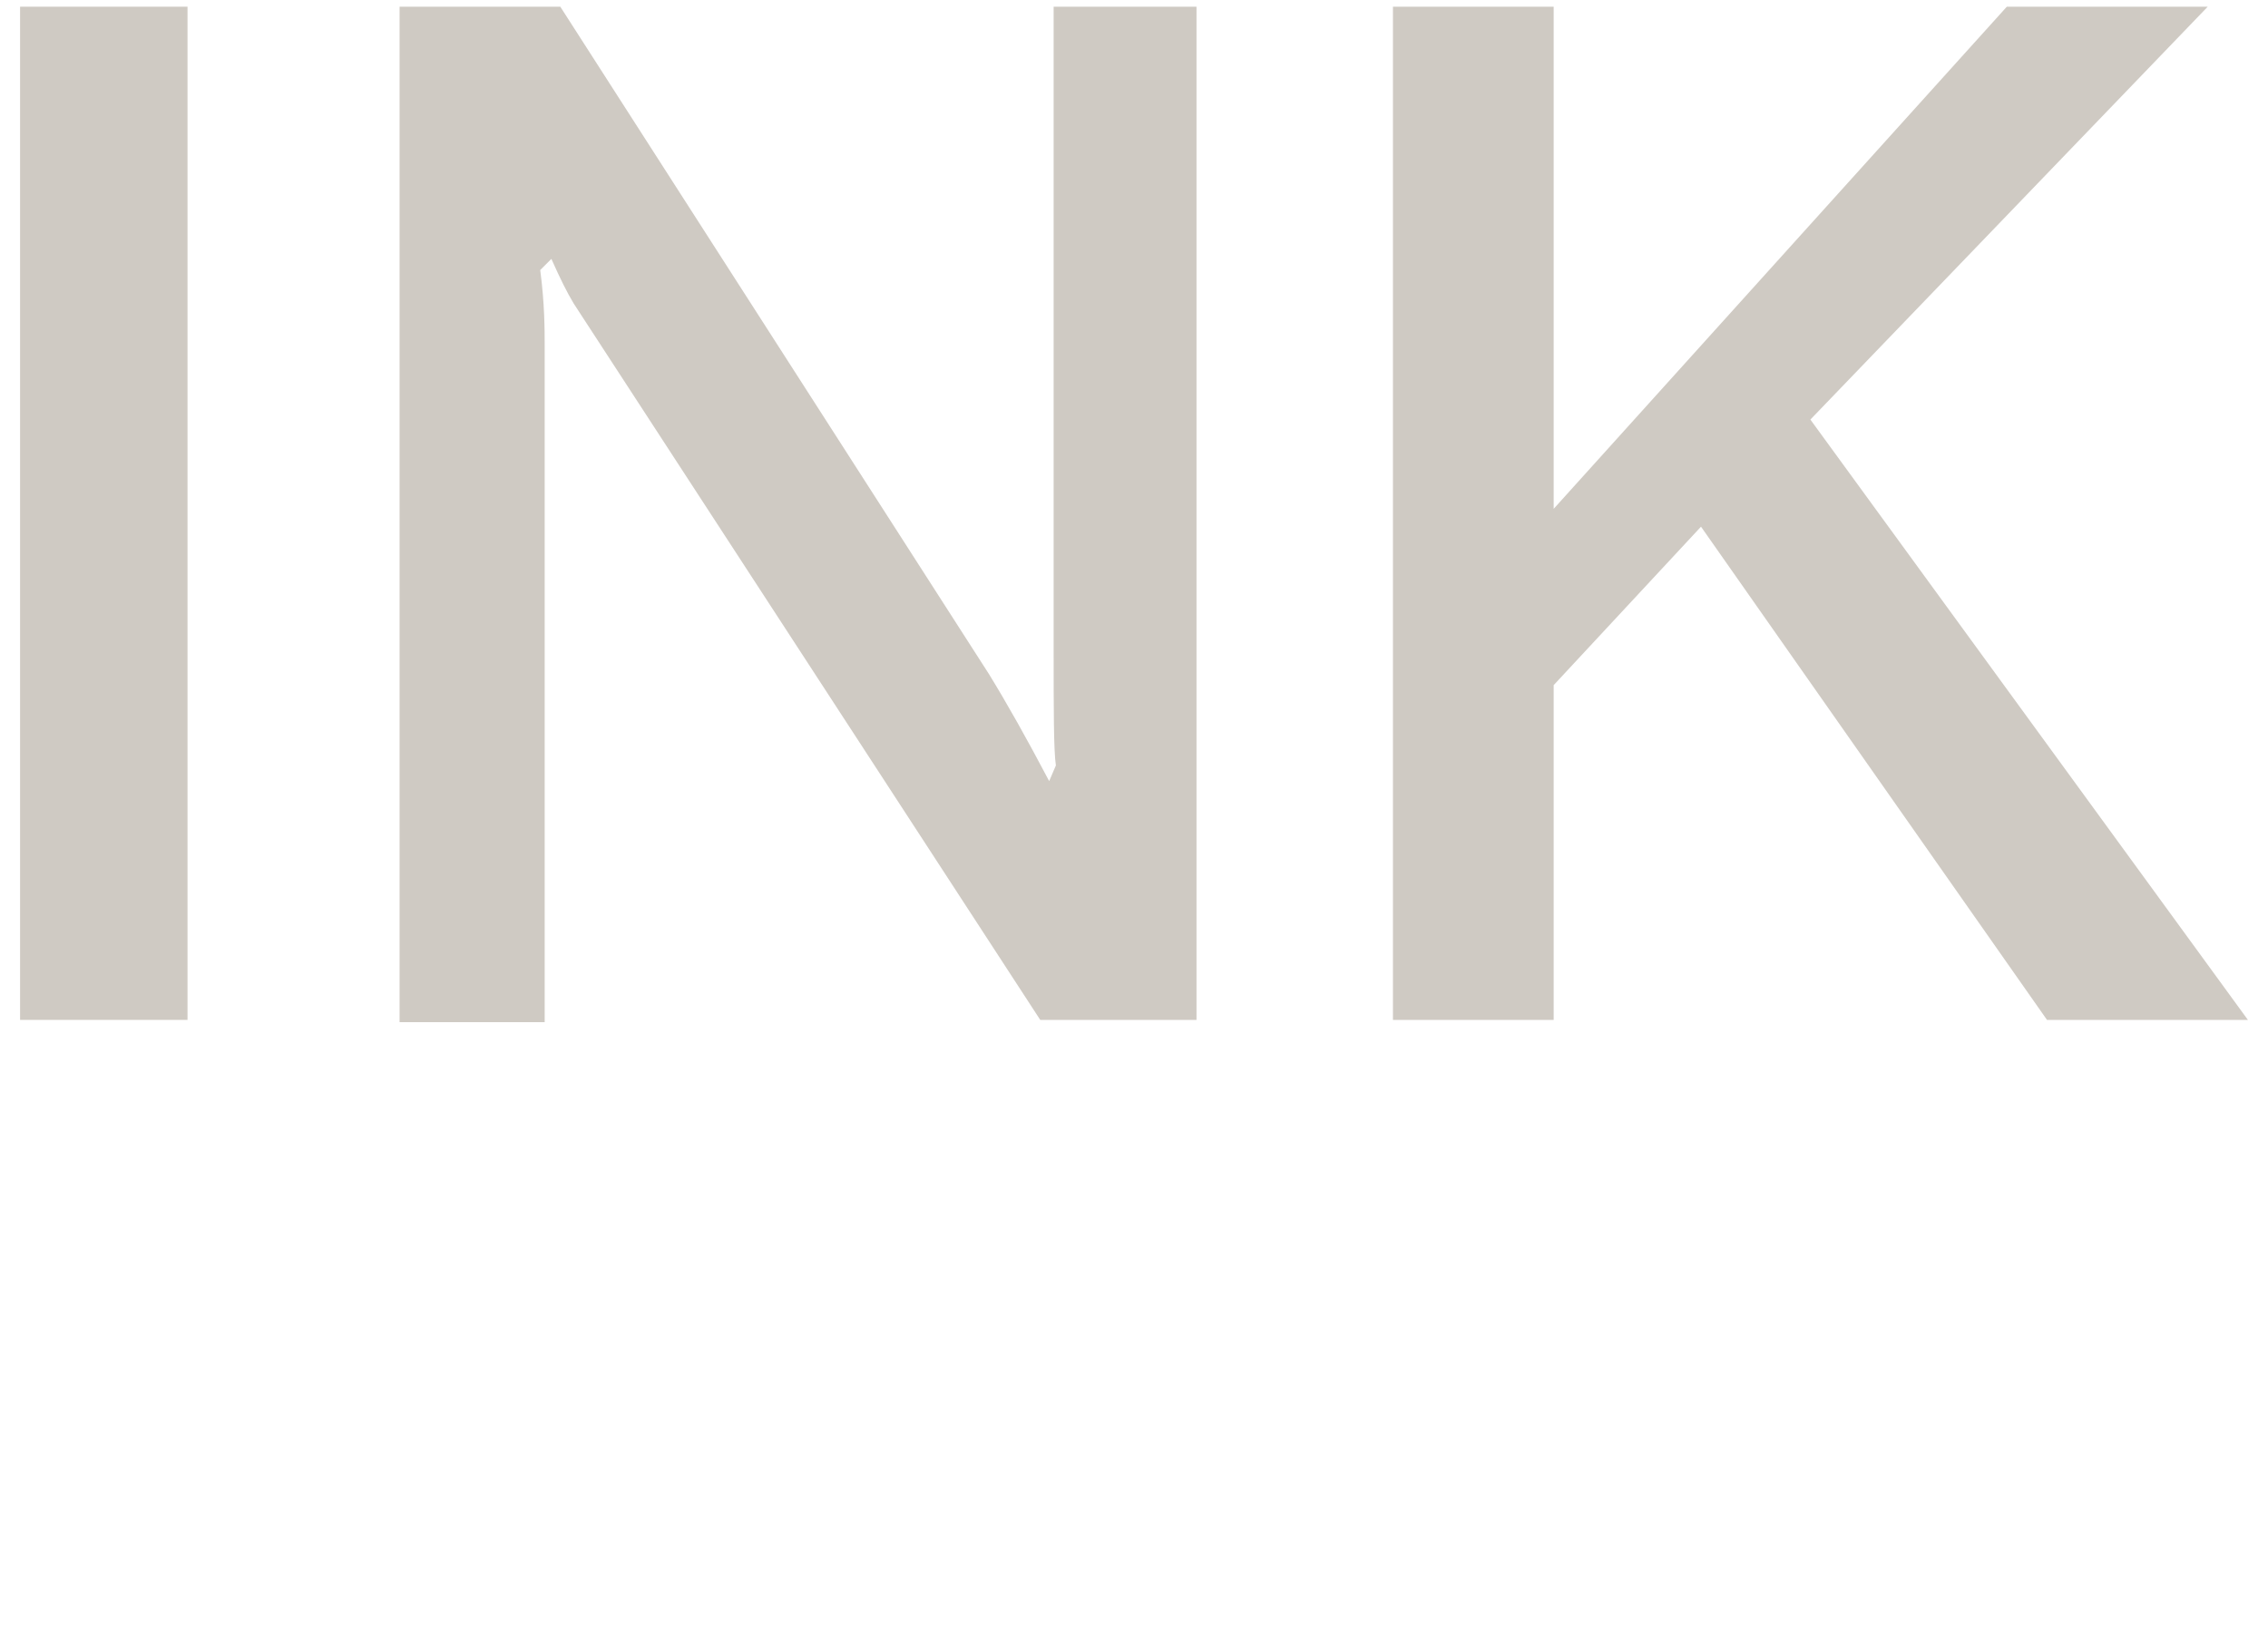
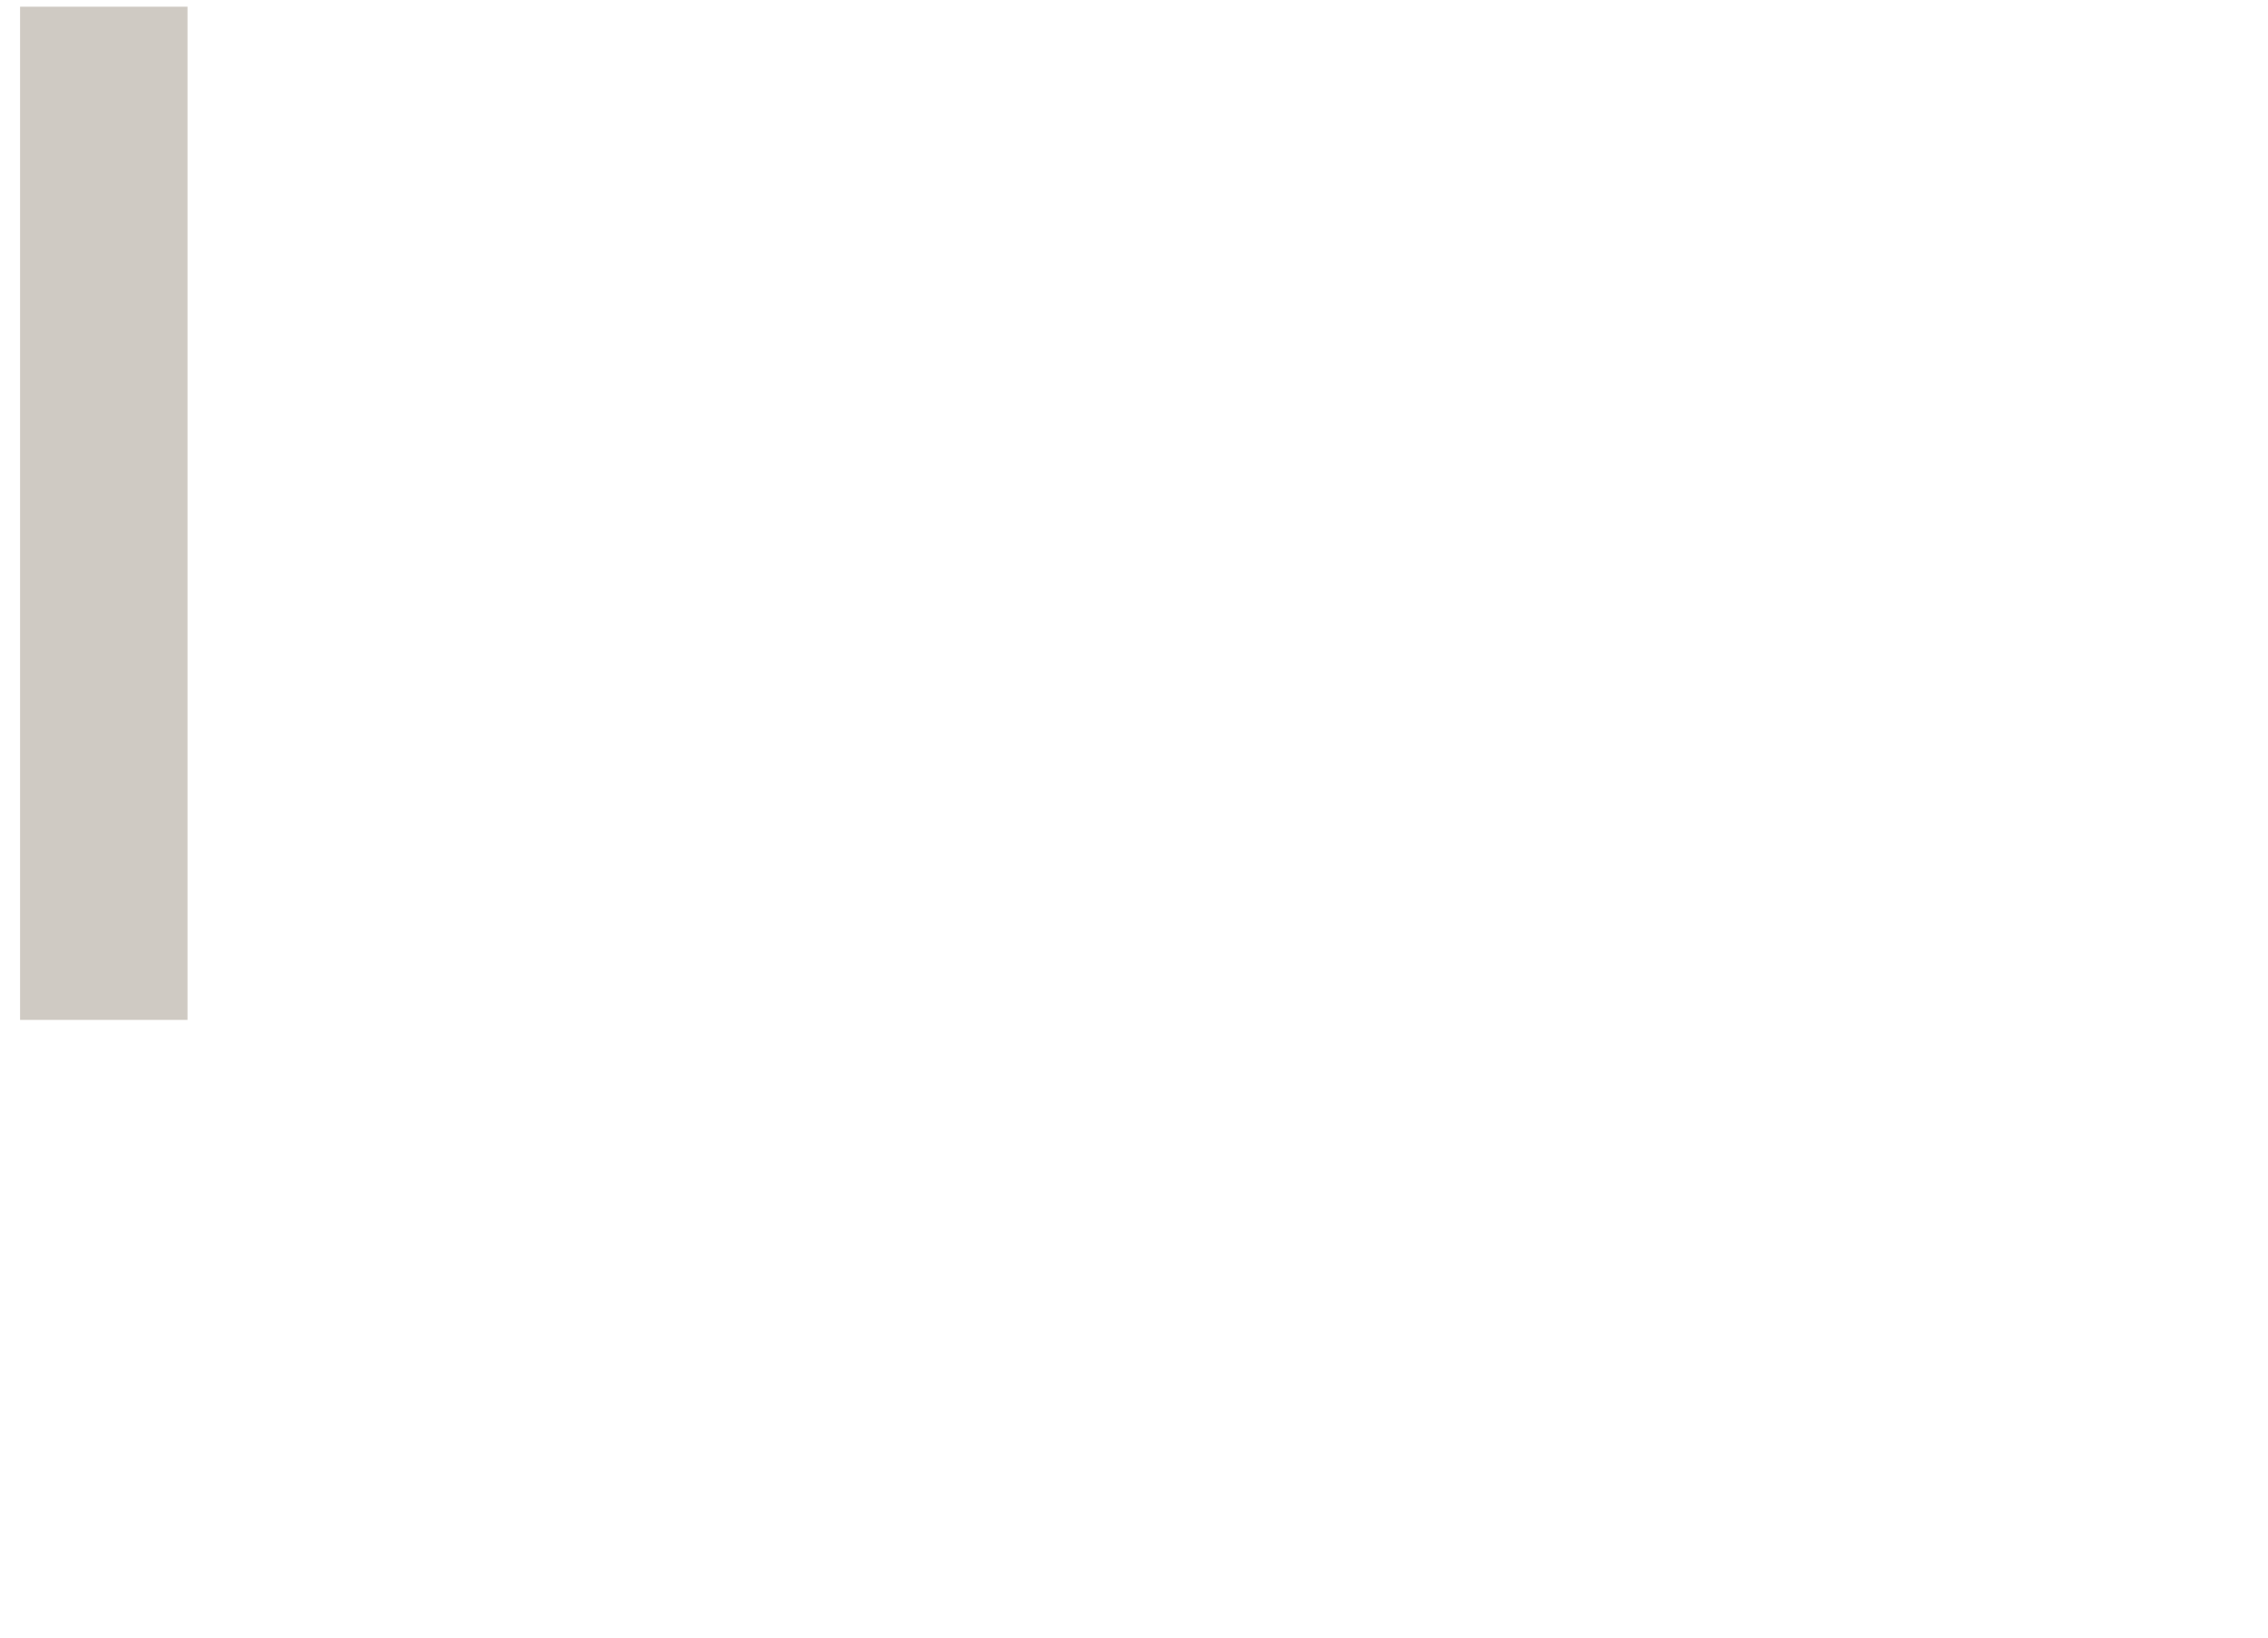
<svg xmlns="http://www.w3.org/2000/svg" version="1.1" id="圖層_1" x="0px" y="0px" viewBox="0 0 101.6 73.4" style="enable-background:new 0 0 101.6 73.4;" xml:space="preserve">
  <style type="text/css">
	.st0{fill:#CFCAC3;}
</style>
  <g>
    <path class="st0" d="M8.4,45.7H0.9V0.3h7.5V45.7z" />
-     <path class="st0" d="M53.7,45.7h-7.1L25.7,13.6c-0.3-0.5-0.6-1.1-1-2l-0.5,0.5c0.2,1.5,0.2,2.7,0.2,3.4v30.3h-6.5V0.3h7.2   l19.2,29.9c0.8,1.3,1.7,2.9,2.7,4.8l0.3-0.7c-0.1-0.7-0.1-2.5-0.1-5.3V0.3h6.4v45.4H53.7z" />
-     <path class="st0" d="M100.7,45.7h-9L76.2,23.6l-6.6,7.1v15h-7.2V0.3h7.2v22.5L89.9,0.3h9L81.1,18.8L100.7,45.7z" />
  </g>
</svg>